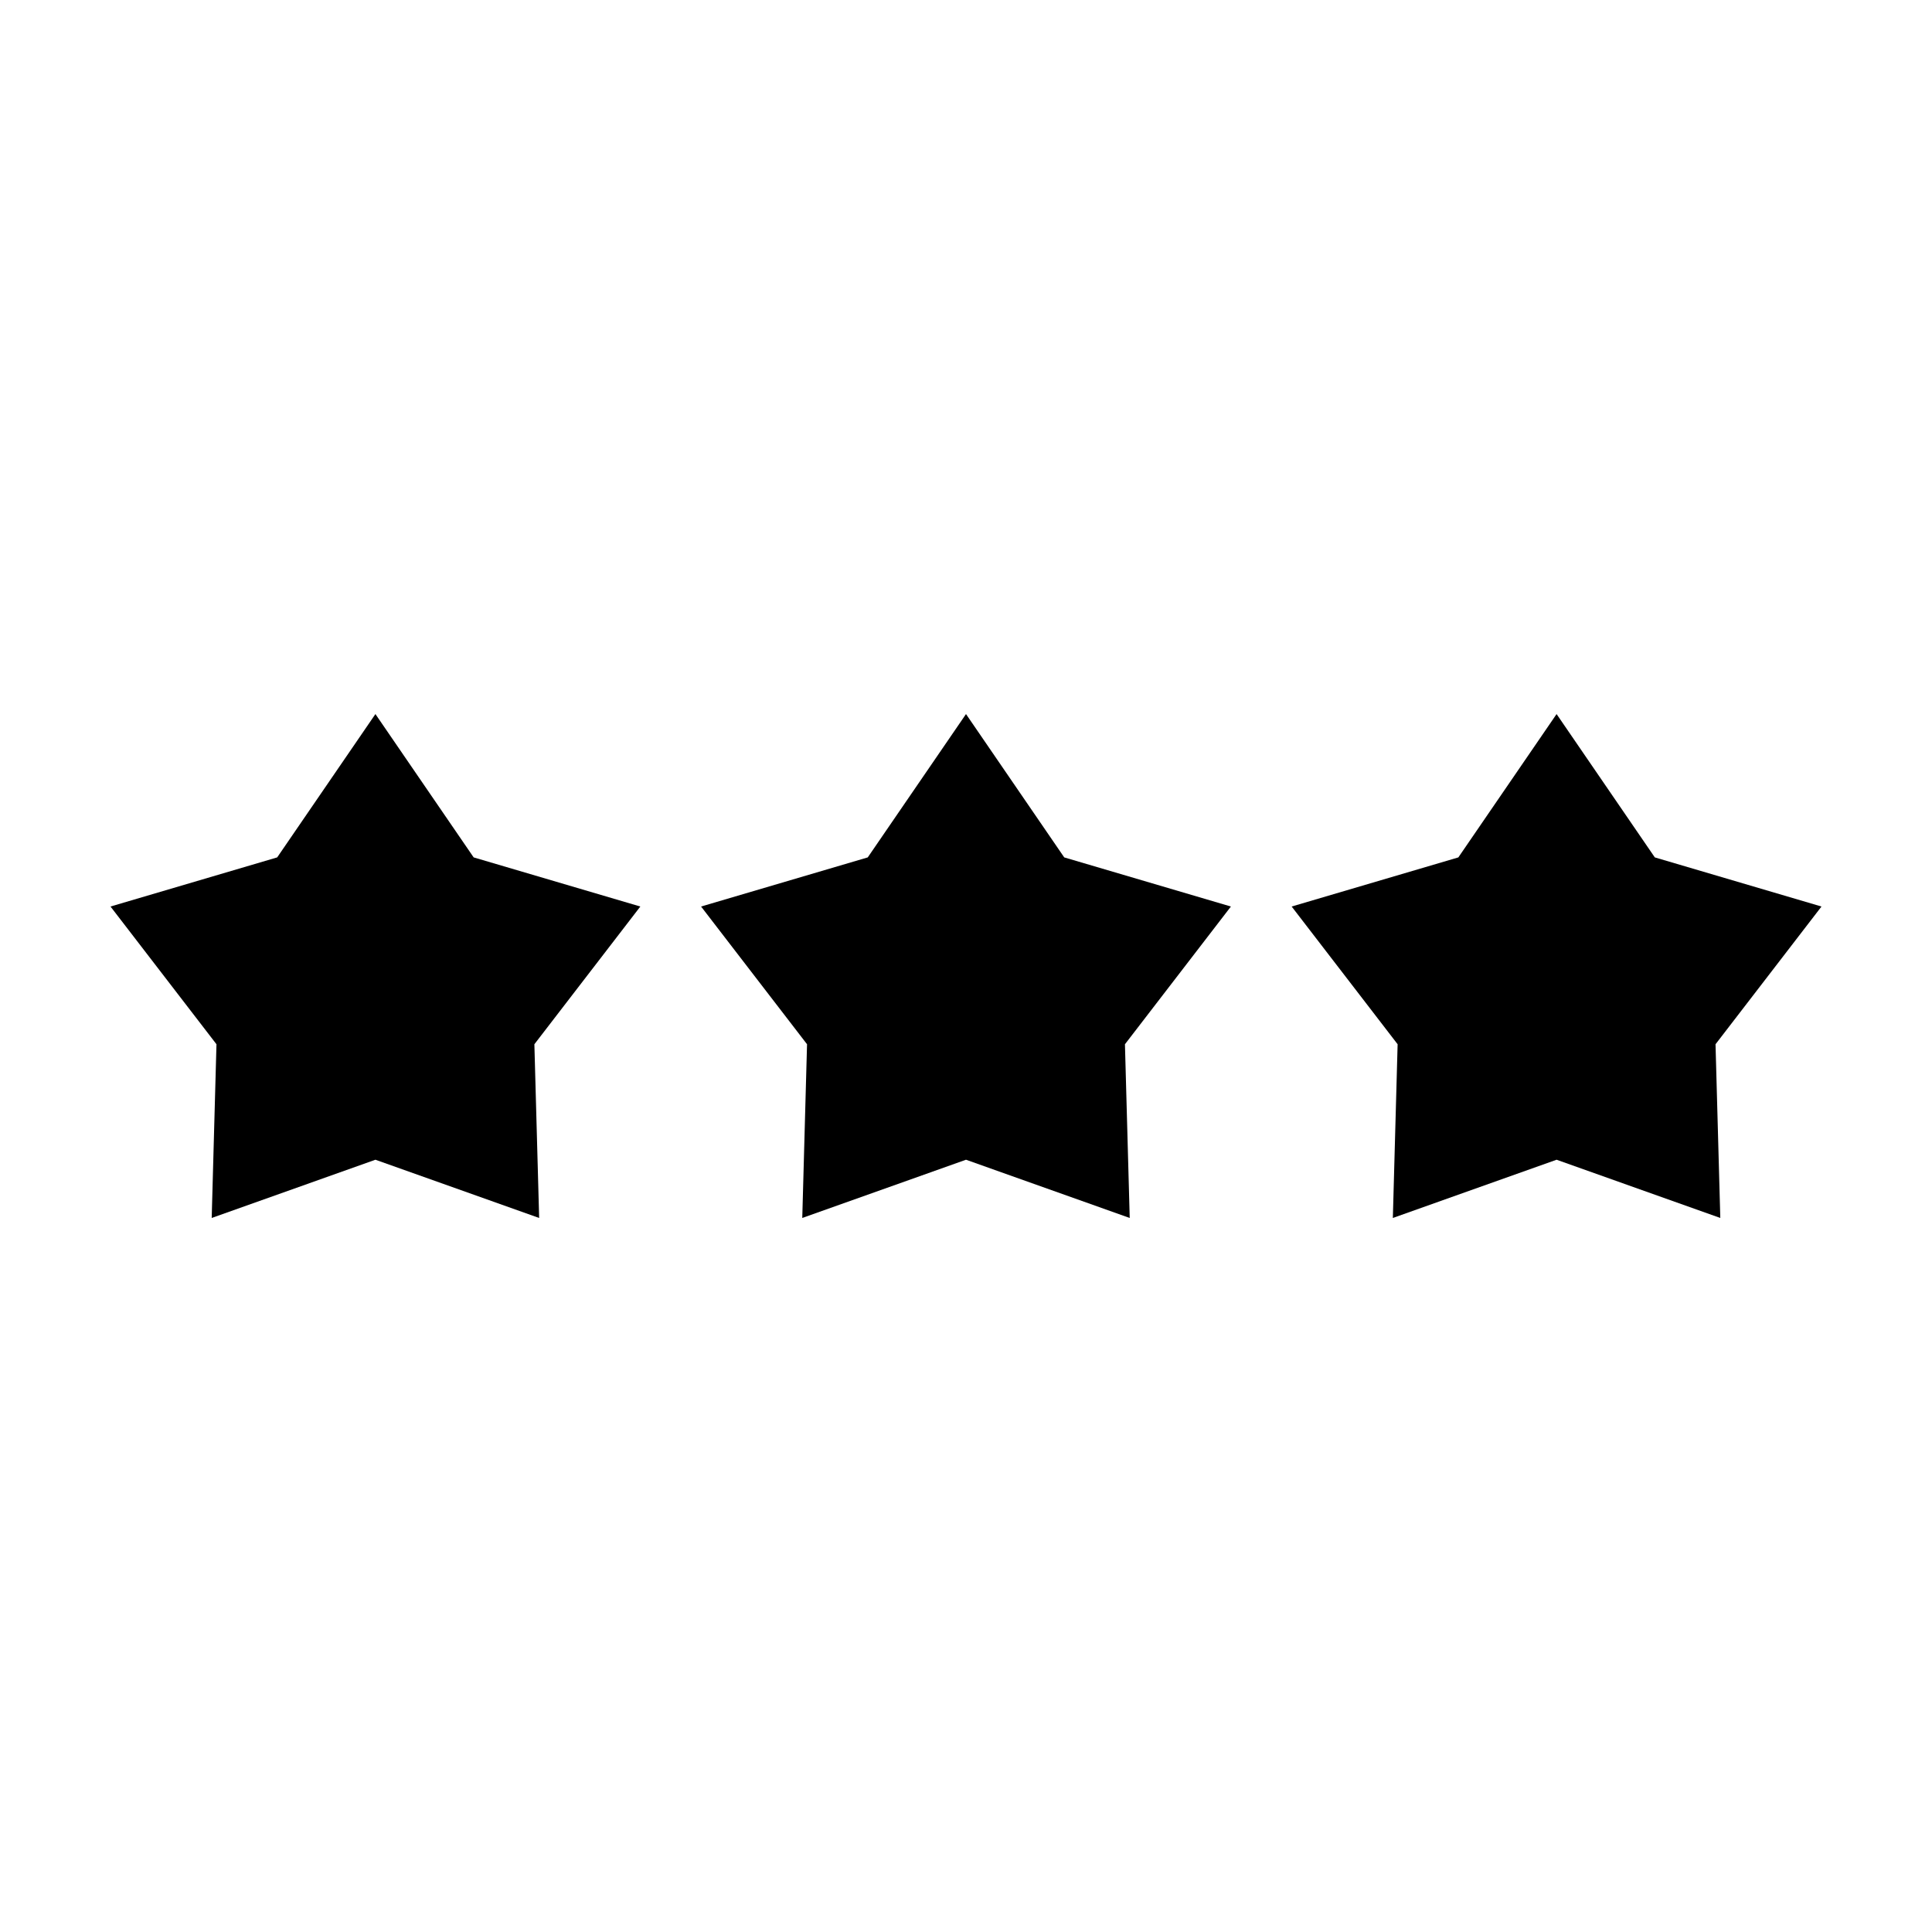
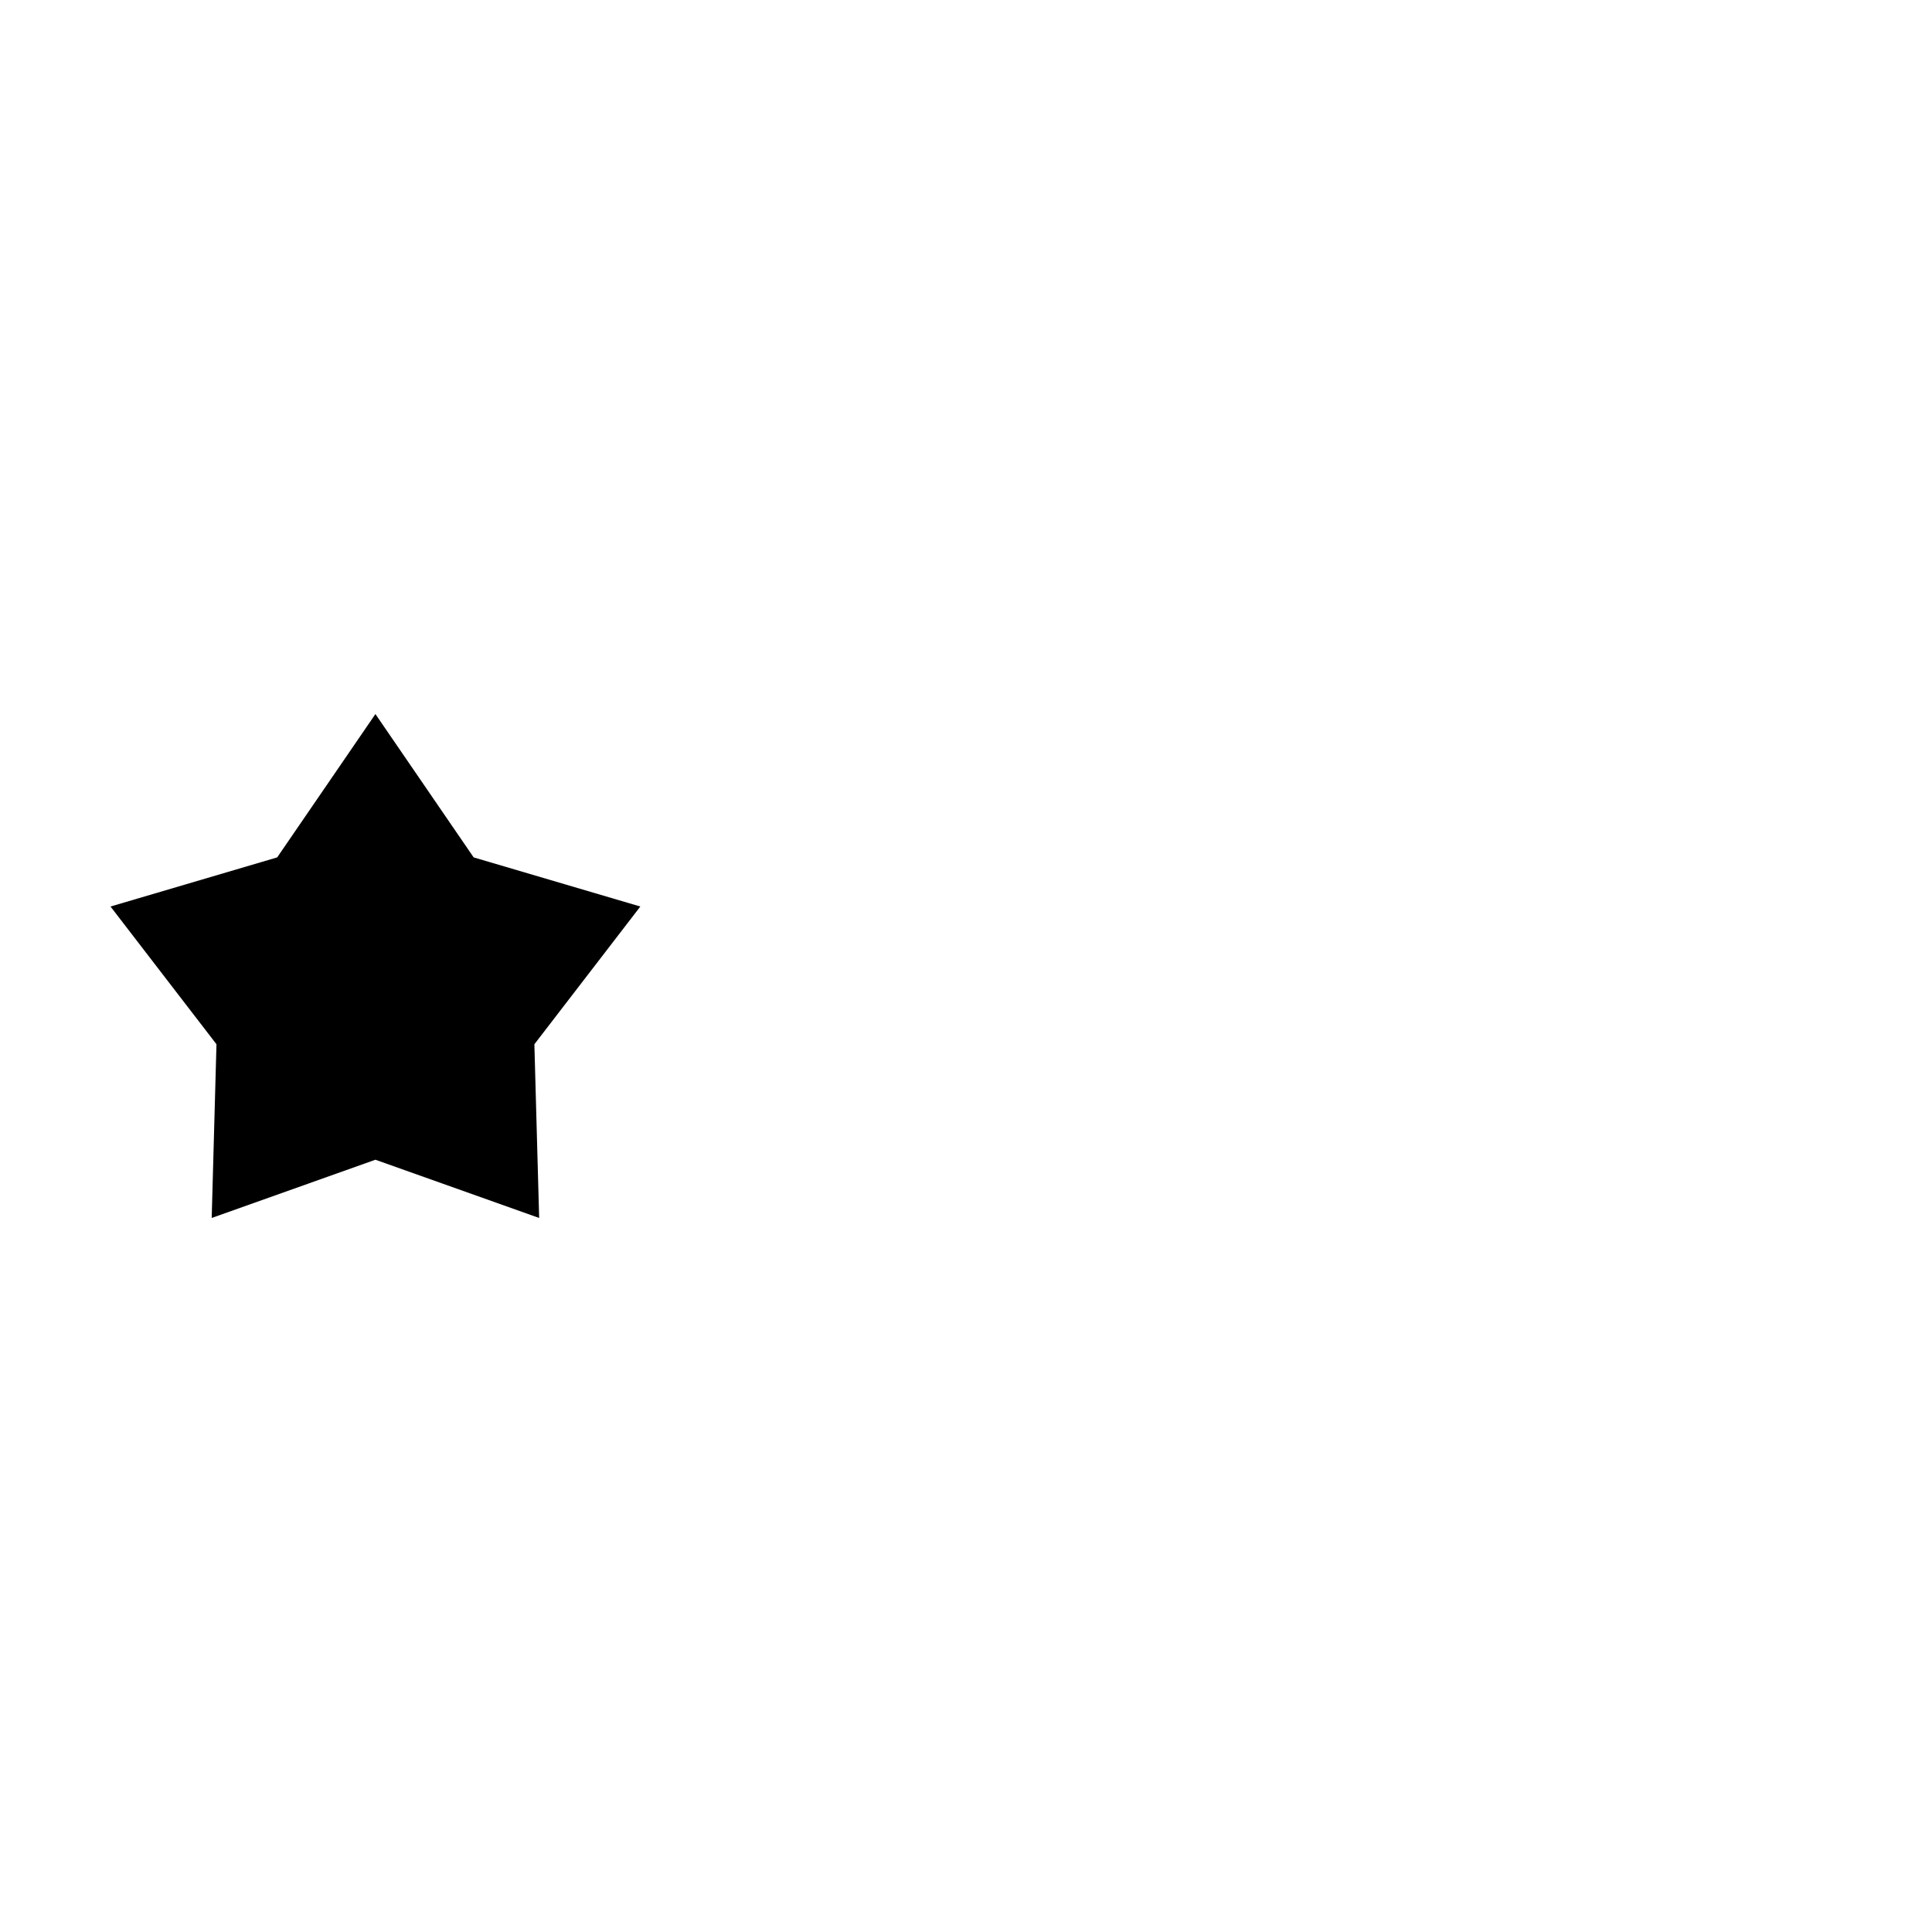
<svg xmlns="http://www.w3.org/2000/svg" fill="#000000" width="800px" height="800px" version="1.1" viewBox="144 144 512 512">
  <g>
    <path d="m243.49 451.34-43.387 15.434 1.266-46.035-28.082-36.5 44.172-13.02 26.031-37.984 26.035 37.984 44.172 13.02-28.082 36.5 1.266 46.035z" />
-     <path d="m400 451.34-43.391 15.434 1.266-46.035-28.082-36.5 44.172-13.02 26.035-37.984 26.031 37.984 44.172 13.02-28.082 36.5 1.266 46.035z" />
-     <path d="m556.51 451.34-43.391 15.434 1.266-46.035-28.082-36.5 44.176-13.02 26.031-37.984 26.031 37.984 44.172 13.02-28.082 36.5 1.266 46.035z" />
  </g>
</svg>